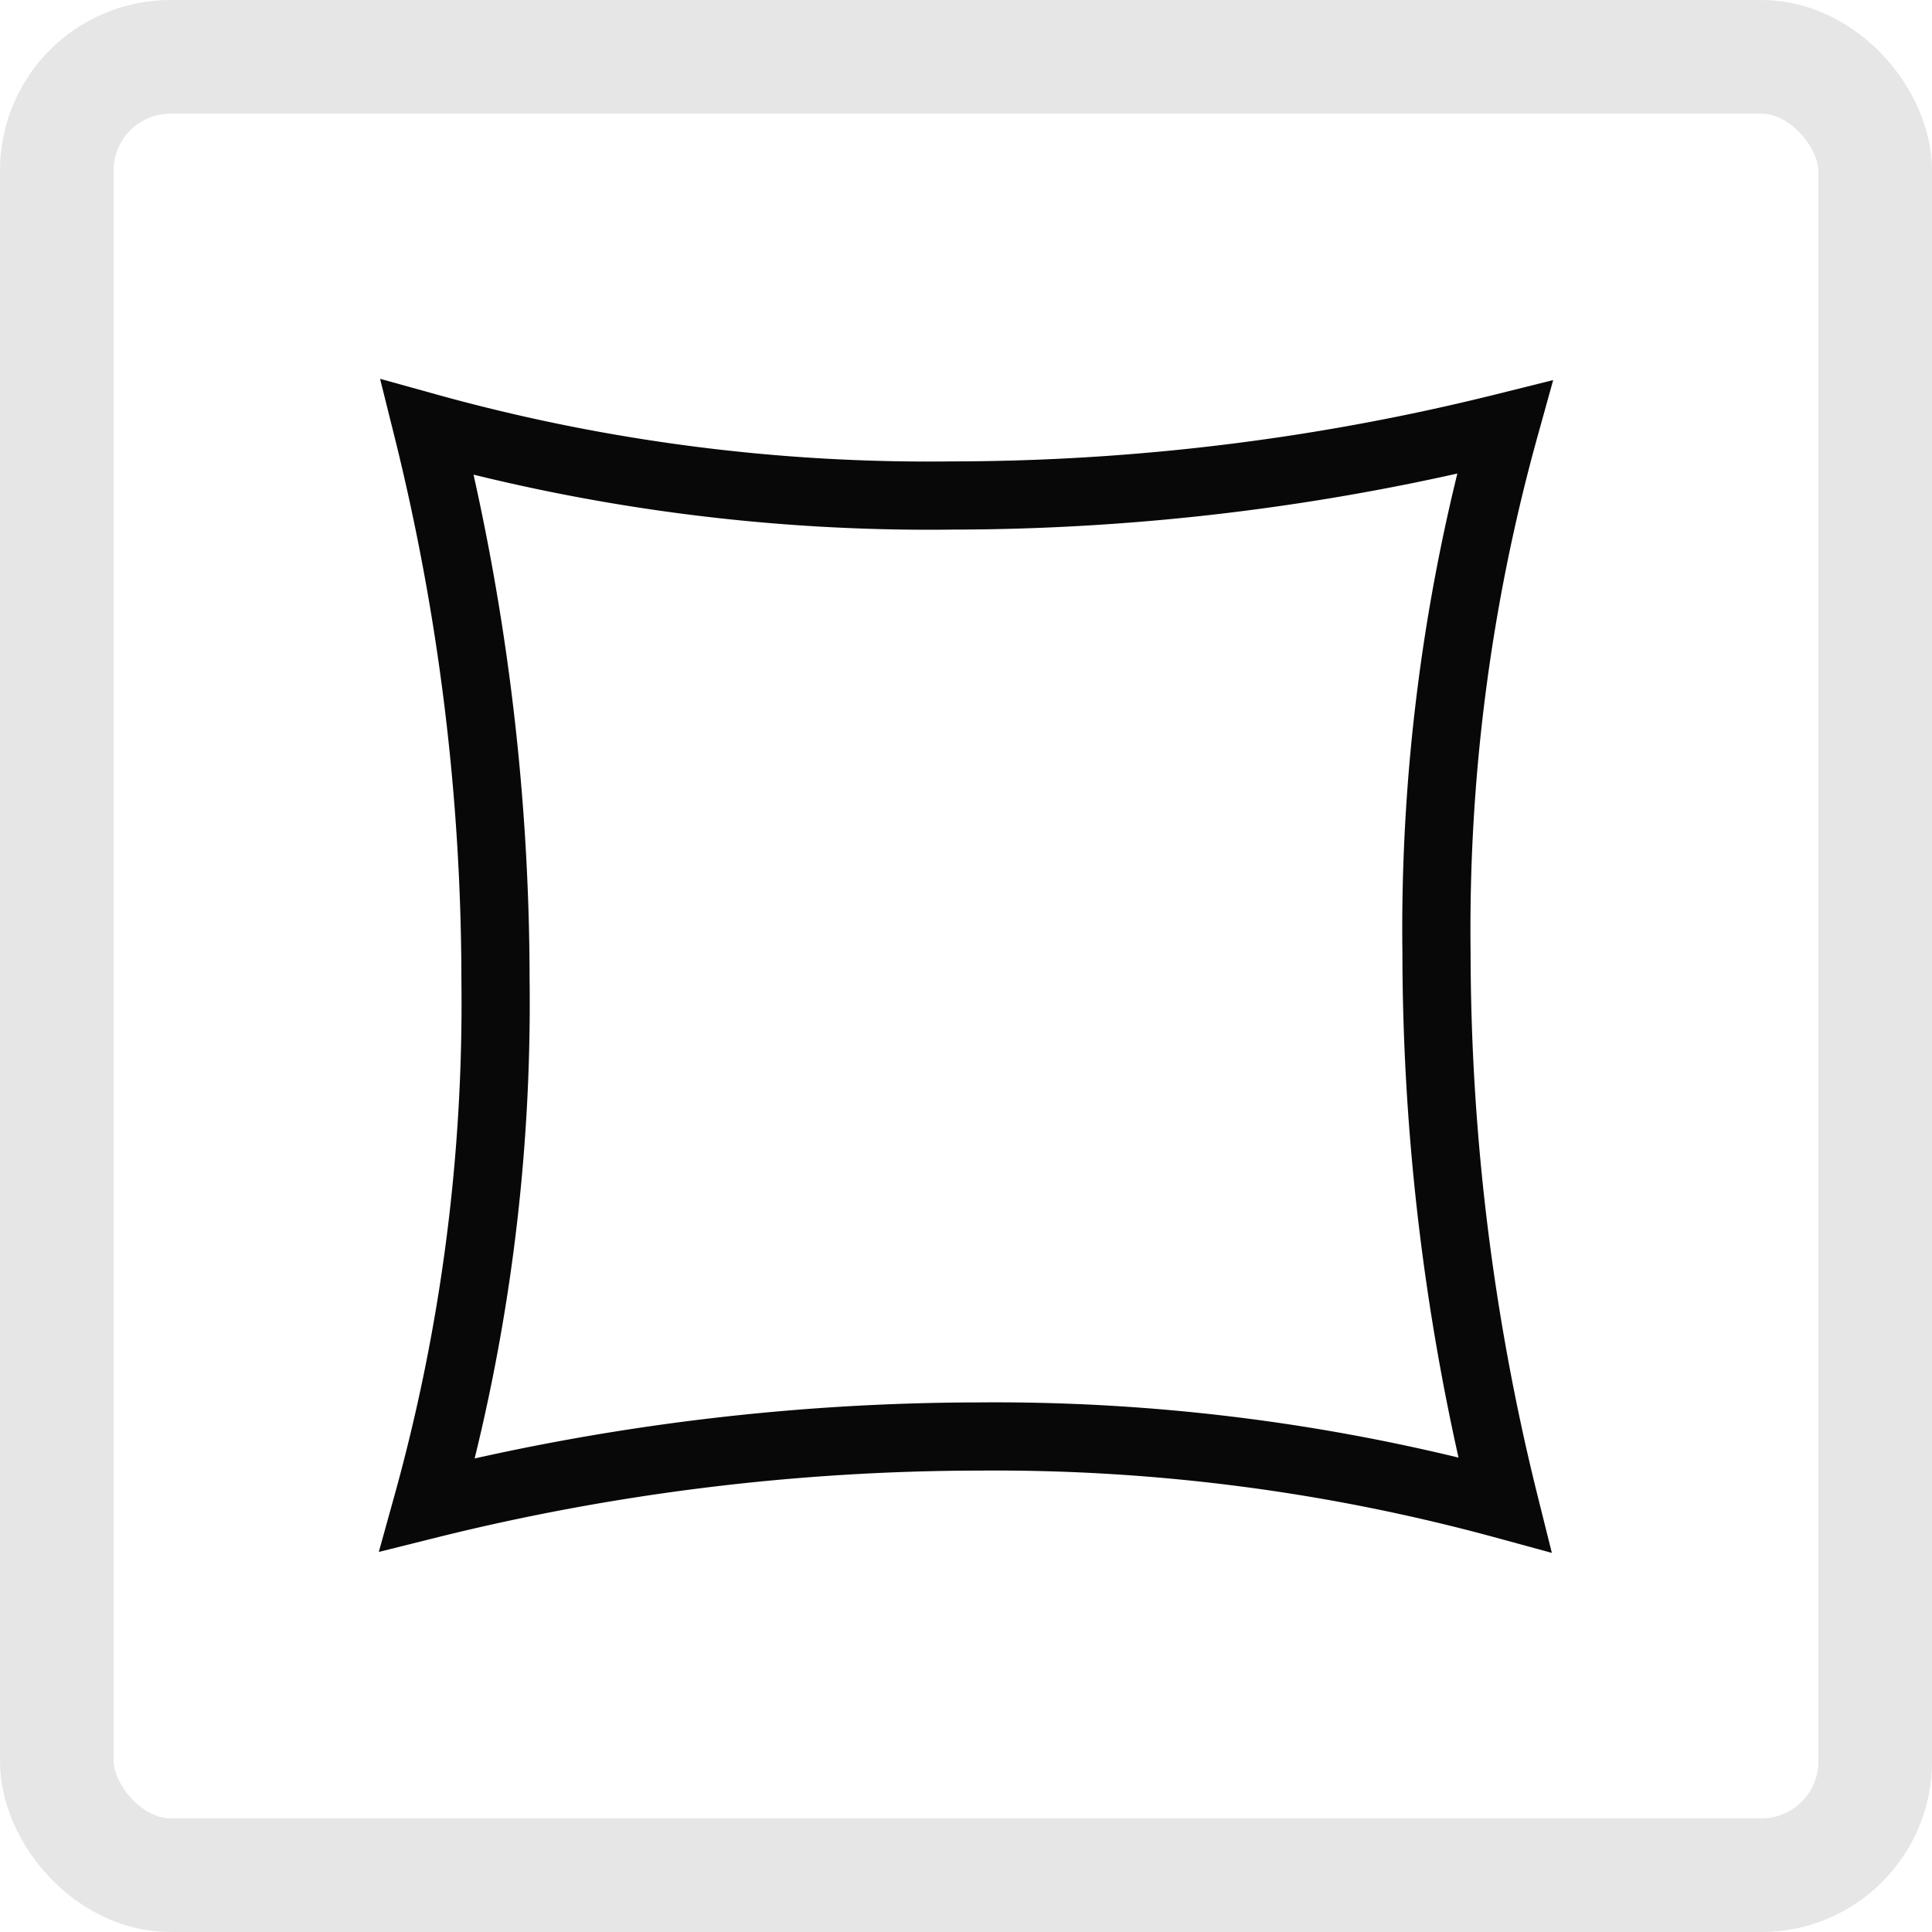
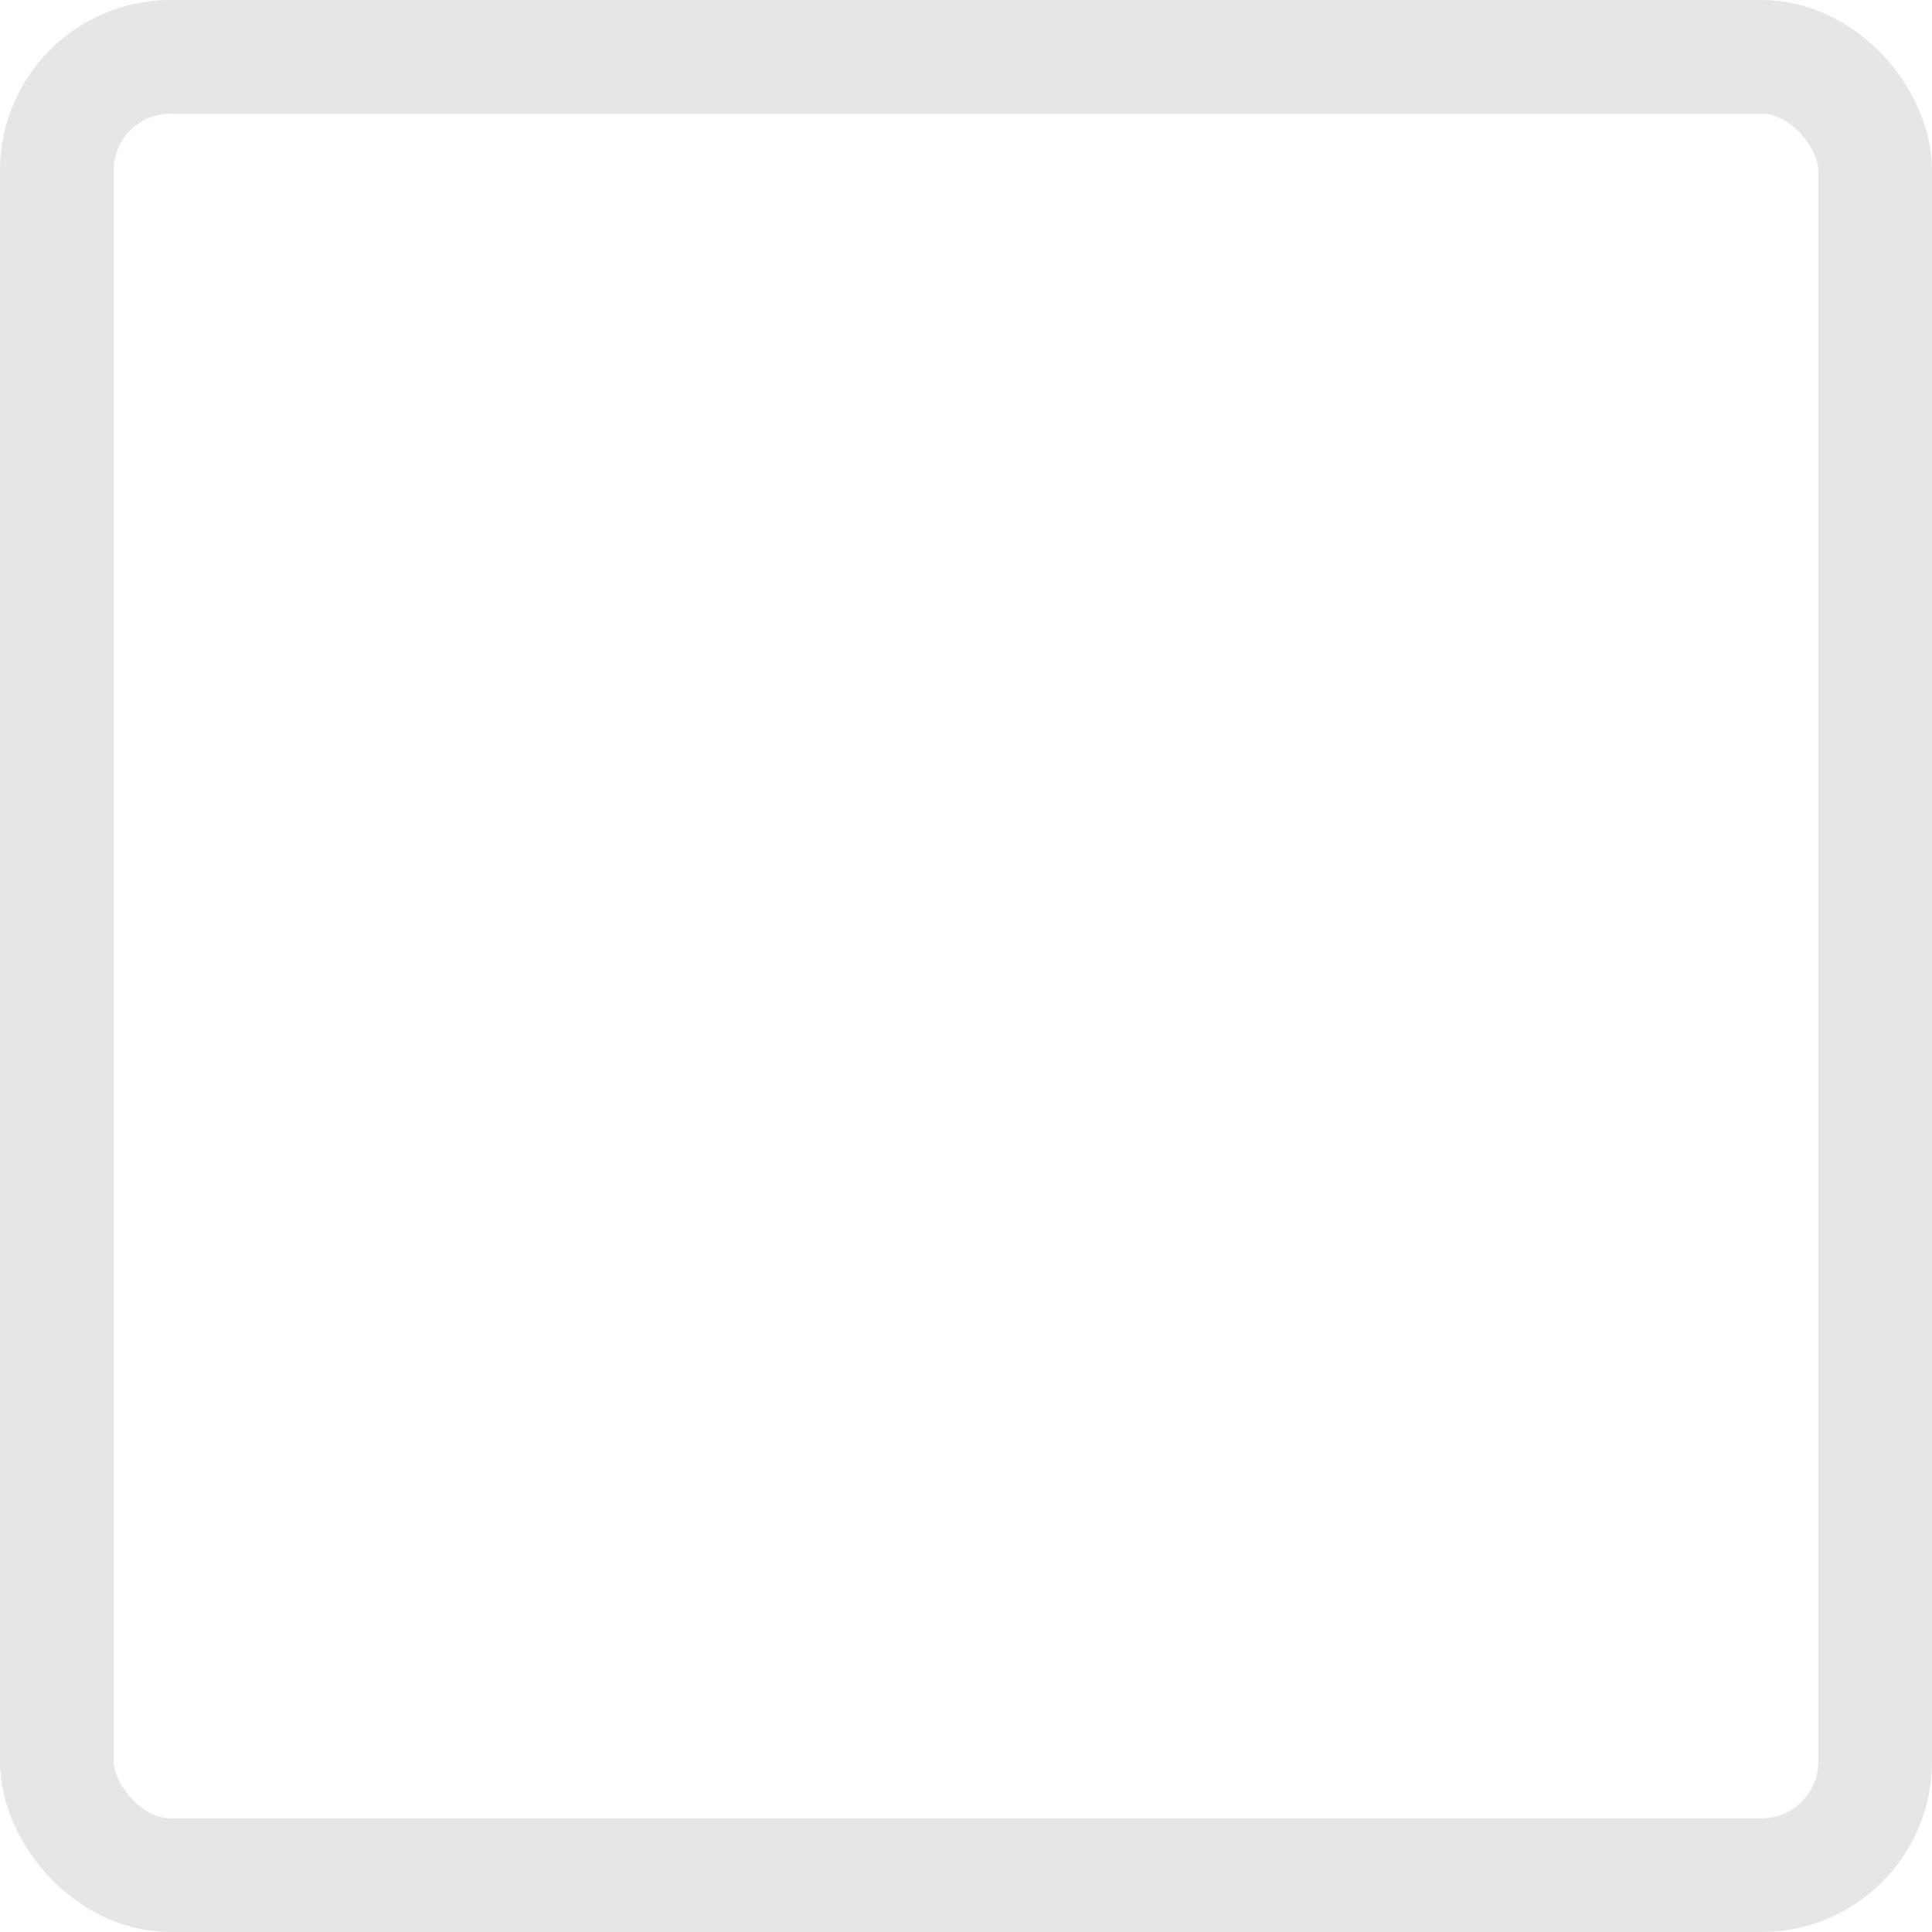
<svg xmlns="http://www.w3.org/2000/svg" width="34" height="34" viewBox="0 0 34 34">
  <defs>
    <clipPath id="clip-path">
-       <rect id="Rechteck_6144" data-name="Rechteck 6144" width="24" height="24" transform="translate(5.156 5)" fill="#6e6e6e" />
-     </clipPath>
+       </clipPath>
  </defs>
  <g id="icon-rechteckfenster" transform="translate(-0.156)">
    <g id="Rechteck_315" data-name="Rechteck 315" transform="translate(0.156)" fill="none" stroke="#E6E6E6" stroke-width="2">
-       <rect width="34" height="34" rx="3" stroke="none" />
      <rect x="1" y="1" width="32" height="32" rx="2" fill="none" />
    </g>
    <g id="Gruppe_maskieren_185" data-name="Gruppe maskieren 185" clip-path="url(#clip-path)">
      <g id="quadratisch" transform="translate(5.156 5)">
-         <rect id="Rechteck_6145" data-name="Rechteck 6145" width="24" height="24" fill="rgba(255,255,255,0)" />
-         <path id="Pfad_13971" data-name="Pfad 13971" d="M11.76,3.72a40.358,40.358,0,0,0,9.72-1.2,33,33,0,0,0-1.2,9.24,40.358,40.358,0,0,0,1.2,9.72,34.07,34.07,0,0,0-9.24-1.2,40.358,40.358,0,0,0-9.72,1.2,33,33,0,0,0,1.2-9.24,40.358,40.358,0,0,0-1.2-9.72A33,33,0,0,0,11.76,3.72Z" fill="none" stroke="#080808" stroke-linecap="round" stroke-width="1.2" />
-       </g>
+         </g>
    </g>
  </g>
</svg>